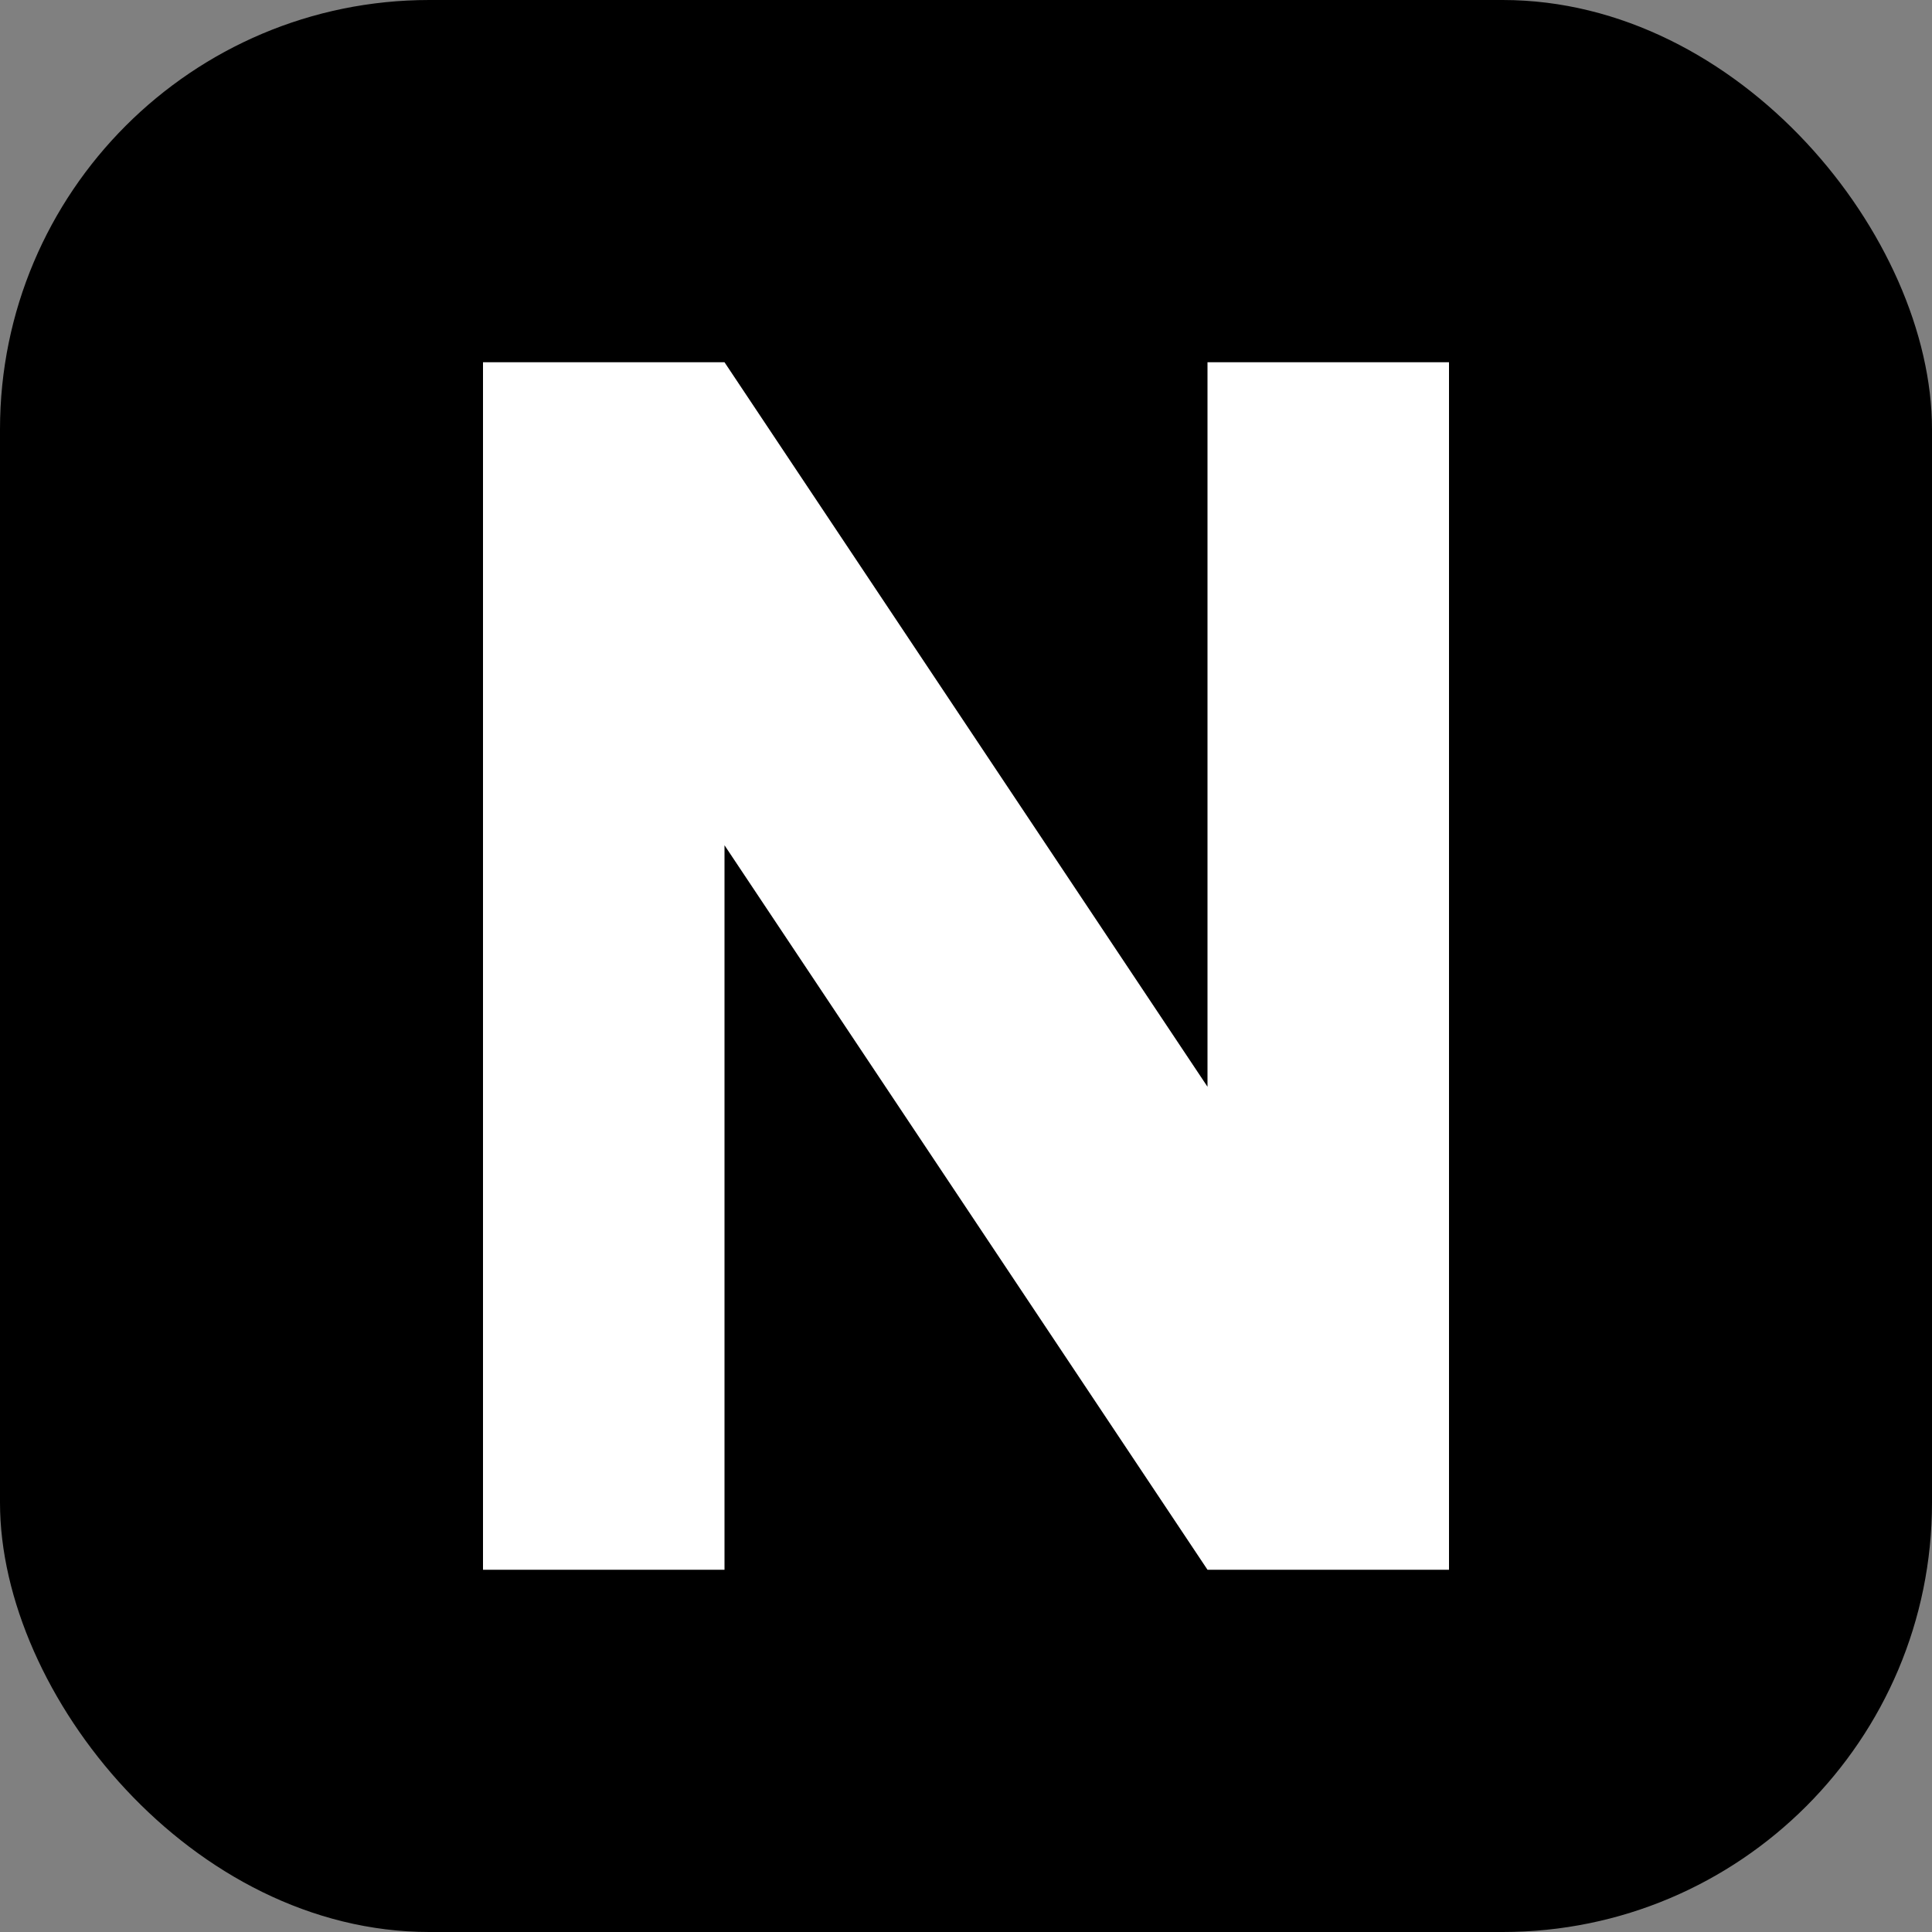
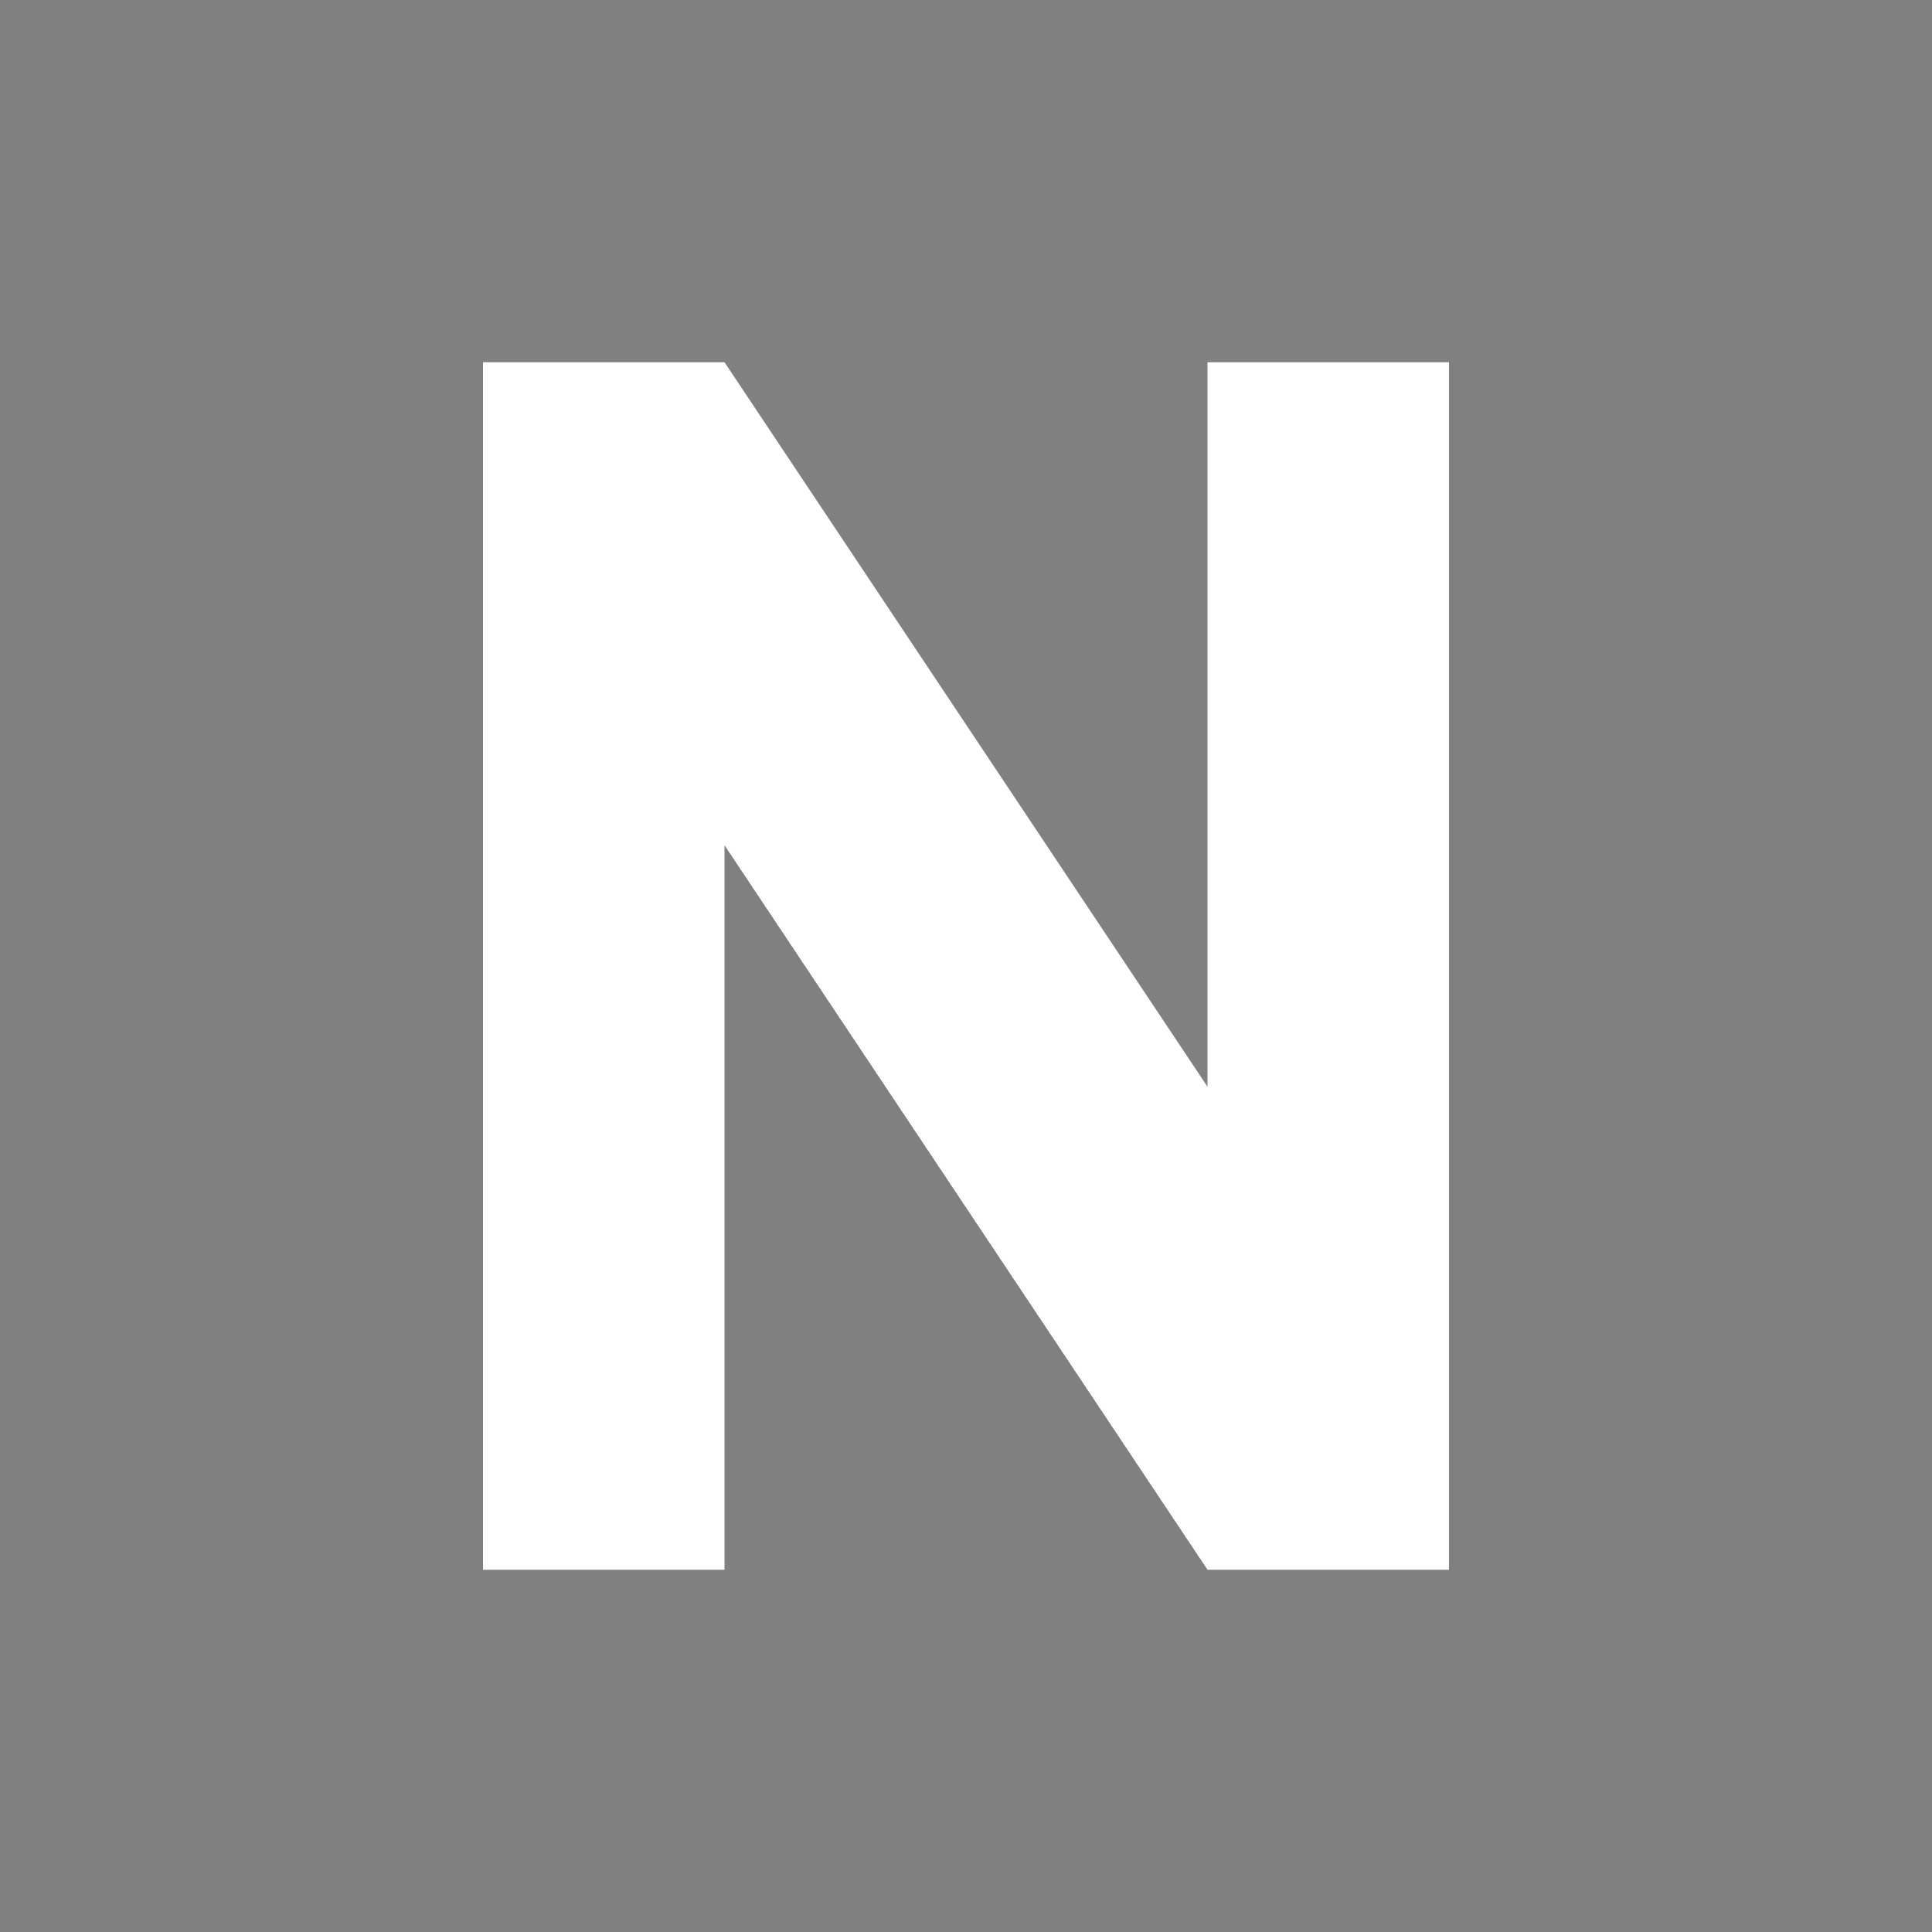
<svg xmlns="http://www.w3.org/2000/svg" width="180" height="180" viewBox="0 0 180 180">
  <rect x="0" y="0" width="180" height="180" fill="#808080" stroke="none" />
-   <rect x="0" y="0" width="180" height="180" rx="40" ry="40" fill="#000000" />
  <path d="M45 33.75 L45 146.25 L67.5 146.25 L67.5 78.75 L112.5 146.25 L135 146.25 L135 33.75 L112.5 33.75 L112.5 101.25 L67.5 33.75 Z" fill="white" stroke="none" />
</svg>